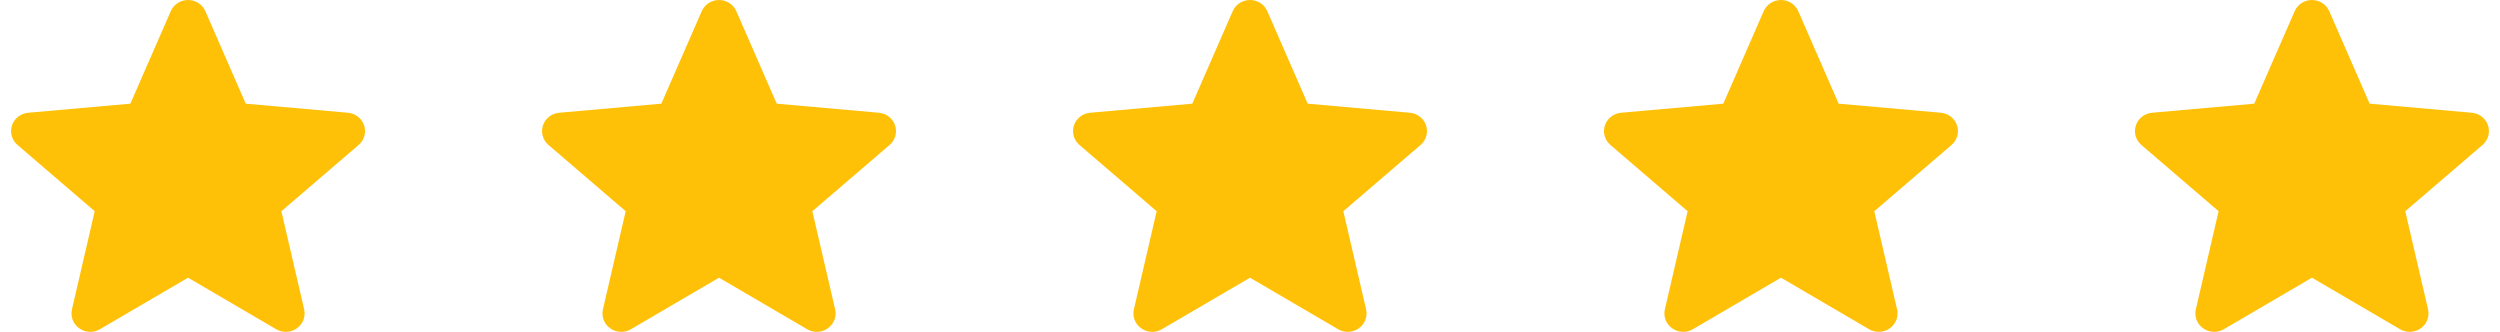
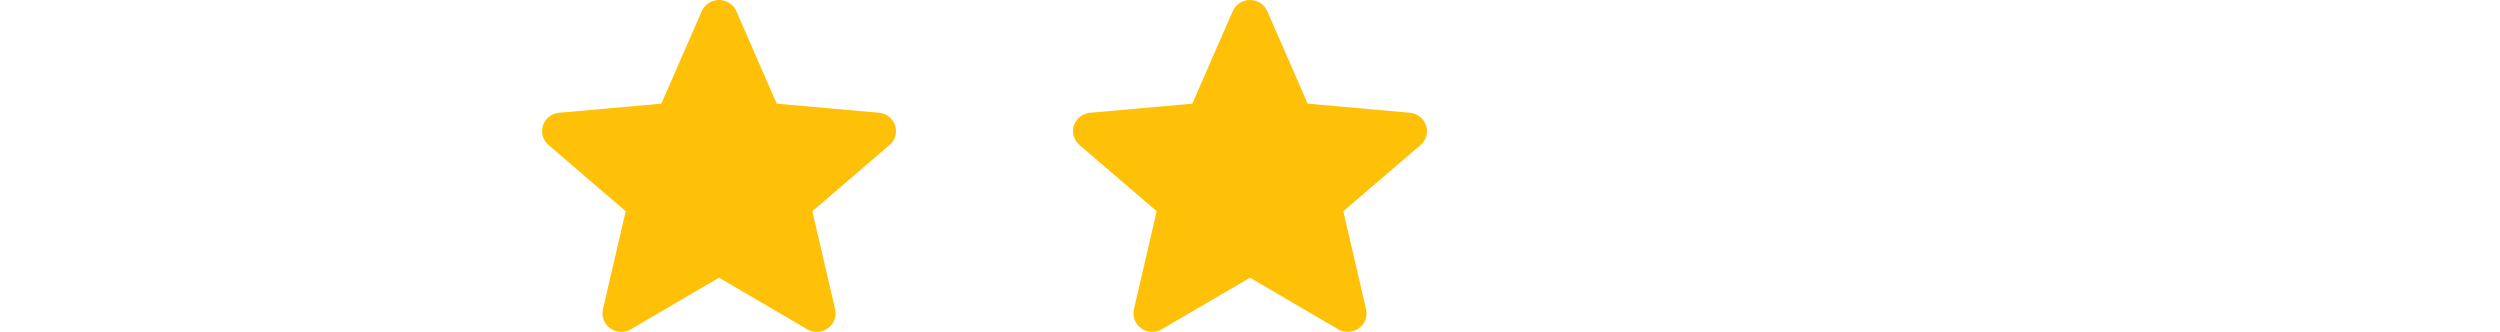
<svg xmlns="http://www.w3.org/2000/svg" width="113" height="15" viewBox="0 0 113 15" fill="none">
-   <path d="M16.458 5.668C16.354 5.351 16.066 5.126 15.726 5.096L11.108 4.686L9.282 0.505C9.147 0.198 8.841 0 8.5 0C8.159 0 7.853 0.198 7.718 0.506L5.892 4.686L1.273 5.096C0.934 5.127 0.647 5.351 0.542 5.668C0.437 5.985 0.534 6.333 0.791 6.552L4.281 9.547L3.252 13.982C3.177 14.309 3.306 14.646 3.583 14.841C3.731 14.947 3.905 15 4.081 15C4.232 15 4.382 14.96 4.517 14.881L8.5 12.552L12.482 14.881C12.774 15.053 13.141 15.037 13.417 14.841C13.694 14.645 13.823 14.308 13.748 13.982L12.718 9.547L16.209 6.553C16.466 6.333 16.564 5.986 16.458 5.668Z" fill="#FFC107" />
  <path d="M40.458 5.668C40.353 5.351 40.066 5.126 39.726 5.096L35.108 4.686L33.282 0.505C33.147 0.198 32.841 0 32.5 0C32.159 0 31.853 0.198 31.718 0.506L29.892 4.686L25.273 5.096C24.934 5.127 24.647 5.351 24.542 5.668C24.436 5.985 24.534 6.333 24.791 6.552L28.281 9.547L27.252 13.982C27.177 14.309 27.306 14.646 27.583 14.841C27.731 14.947 27.905 15 28.081 15C28.232 15 28.382 14.96 28.517 14.881L32.5 12.552L36.482 14.881C36.773 15.053 37.141 15.037 37.417 14.841C37.694 14.645 37.823 14.308 37.748 13.982L36.718 9.547L40.209 6.553C40.466 6.333 40.564 5.986 40.458 5.668Z" fill="#FFC107" />
  <path d="M64.458 5.668C64.353 5.351 64.066 5.126 63.726 5.096L59.108 4.686L57.282 0.505C57.147 0.198 56.841 0 56.5 0C56.159 0 55.853 0.198 55.718 0.506L53.892 4.686L49.273 5.096C48.934 5.127 48.647 5.351 48.542 5.668C48.437 5.985 48.534 6.333 48.791 6.552L52.281 9.547L51.252 13.982C51.177 14.309 51.306 14.646 51.583 14.841C51.731 14.947 51.905 15 52.081 15C52.232 15 52.382 14.96 52.517 14.881L56.5 12.552L60.482 14.881C60.773 15.053 61.141 15.037 61.417 14.841C61.694 14.645 61.823 14.308 61.748 13.982L60.718 9.547L64.209 6.553C64.466 6.333 64.564 5.986 64.458 5.668Z" fill="#FFC107" />
-   <path d="M88.458 5.668C88.353 5.351 88.066 5.126 87.726 5.096L83.108 4.686L81.282 0.505C81.147 0.198 80.841 0 80.5 0C80.159 0 79.853 0.198 79.718 0.506L77.892 4.686L73.273 5.096C72.934 5.127 72.647 5.351 72.542 5.668C72.436 5.985 72.534 6.333 72.79 6.552L76.281 9.547L75.252 13.982C75.177 14.309 75.306 14.646 75.583 14.841C75.731 14.947 75.905 15 76.081 15C76.232 15 76.382 14.96 76.517 14.881L80.5 12.552L84.482 14.881C84.773 15.053 85.141 15.037 85.417 14.841C85.694 14.645 85.823 14.308 85.748 13.982L84.718 9.547L88.209 6.553C88.466 6.333 88.564 5.986 88.458 5.668Z" fill="#FFC107" />
-   <path d="M112.458 5.668C112.354 5.351 112.066 5.126 111.726 5.096L107.108 4.686L105.282 0.505C105.147 0.198 104.841 0 104.5 0C104.159 0 103.853 0.198 103.718 0.506L101.892 4.686L97.273 5.096C96.934 5.127 96.647 5.351 96.542 5.668C96.436 5.985 96.534 6.333 96.79 6.552L100.281 9.547L99.252 13.982C99.177 14.309 99.306 14.646 99.583 14.841C99.731 14.947 99.905 15 100.081 15C100.232 15 100.382 14.96 100.517 14.881L104.5 12.552L108.482 14.881C108.773 15.053 109.141 15.037 109.417 14.841C109.694 14.645 109.823 14.308 109.748 13.982L108.718 9.547L112.209 6.553C112.466 6.333 112.564 5.986 112.458 5.668Z" fill="#FFC107" />
</svg>